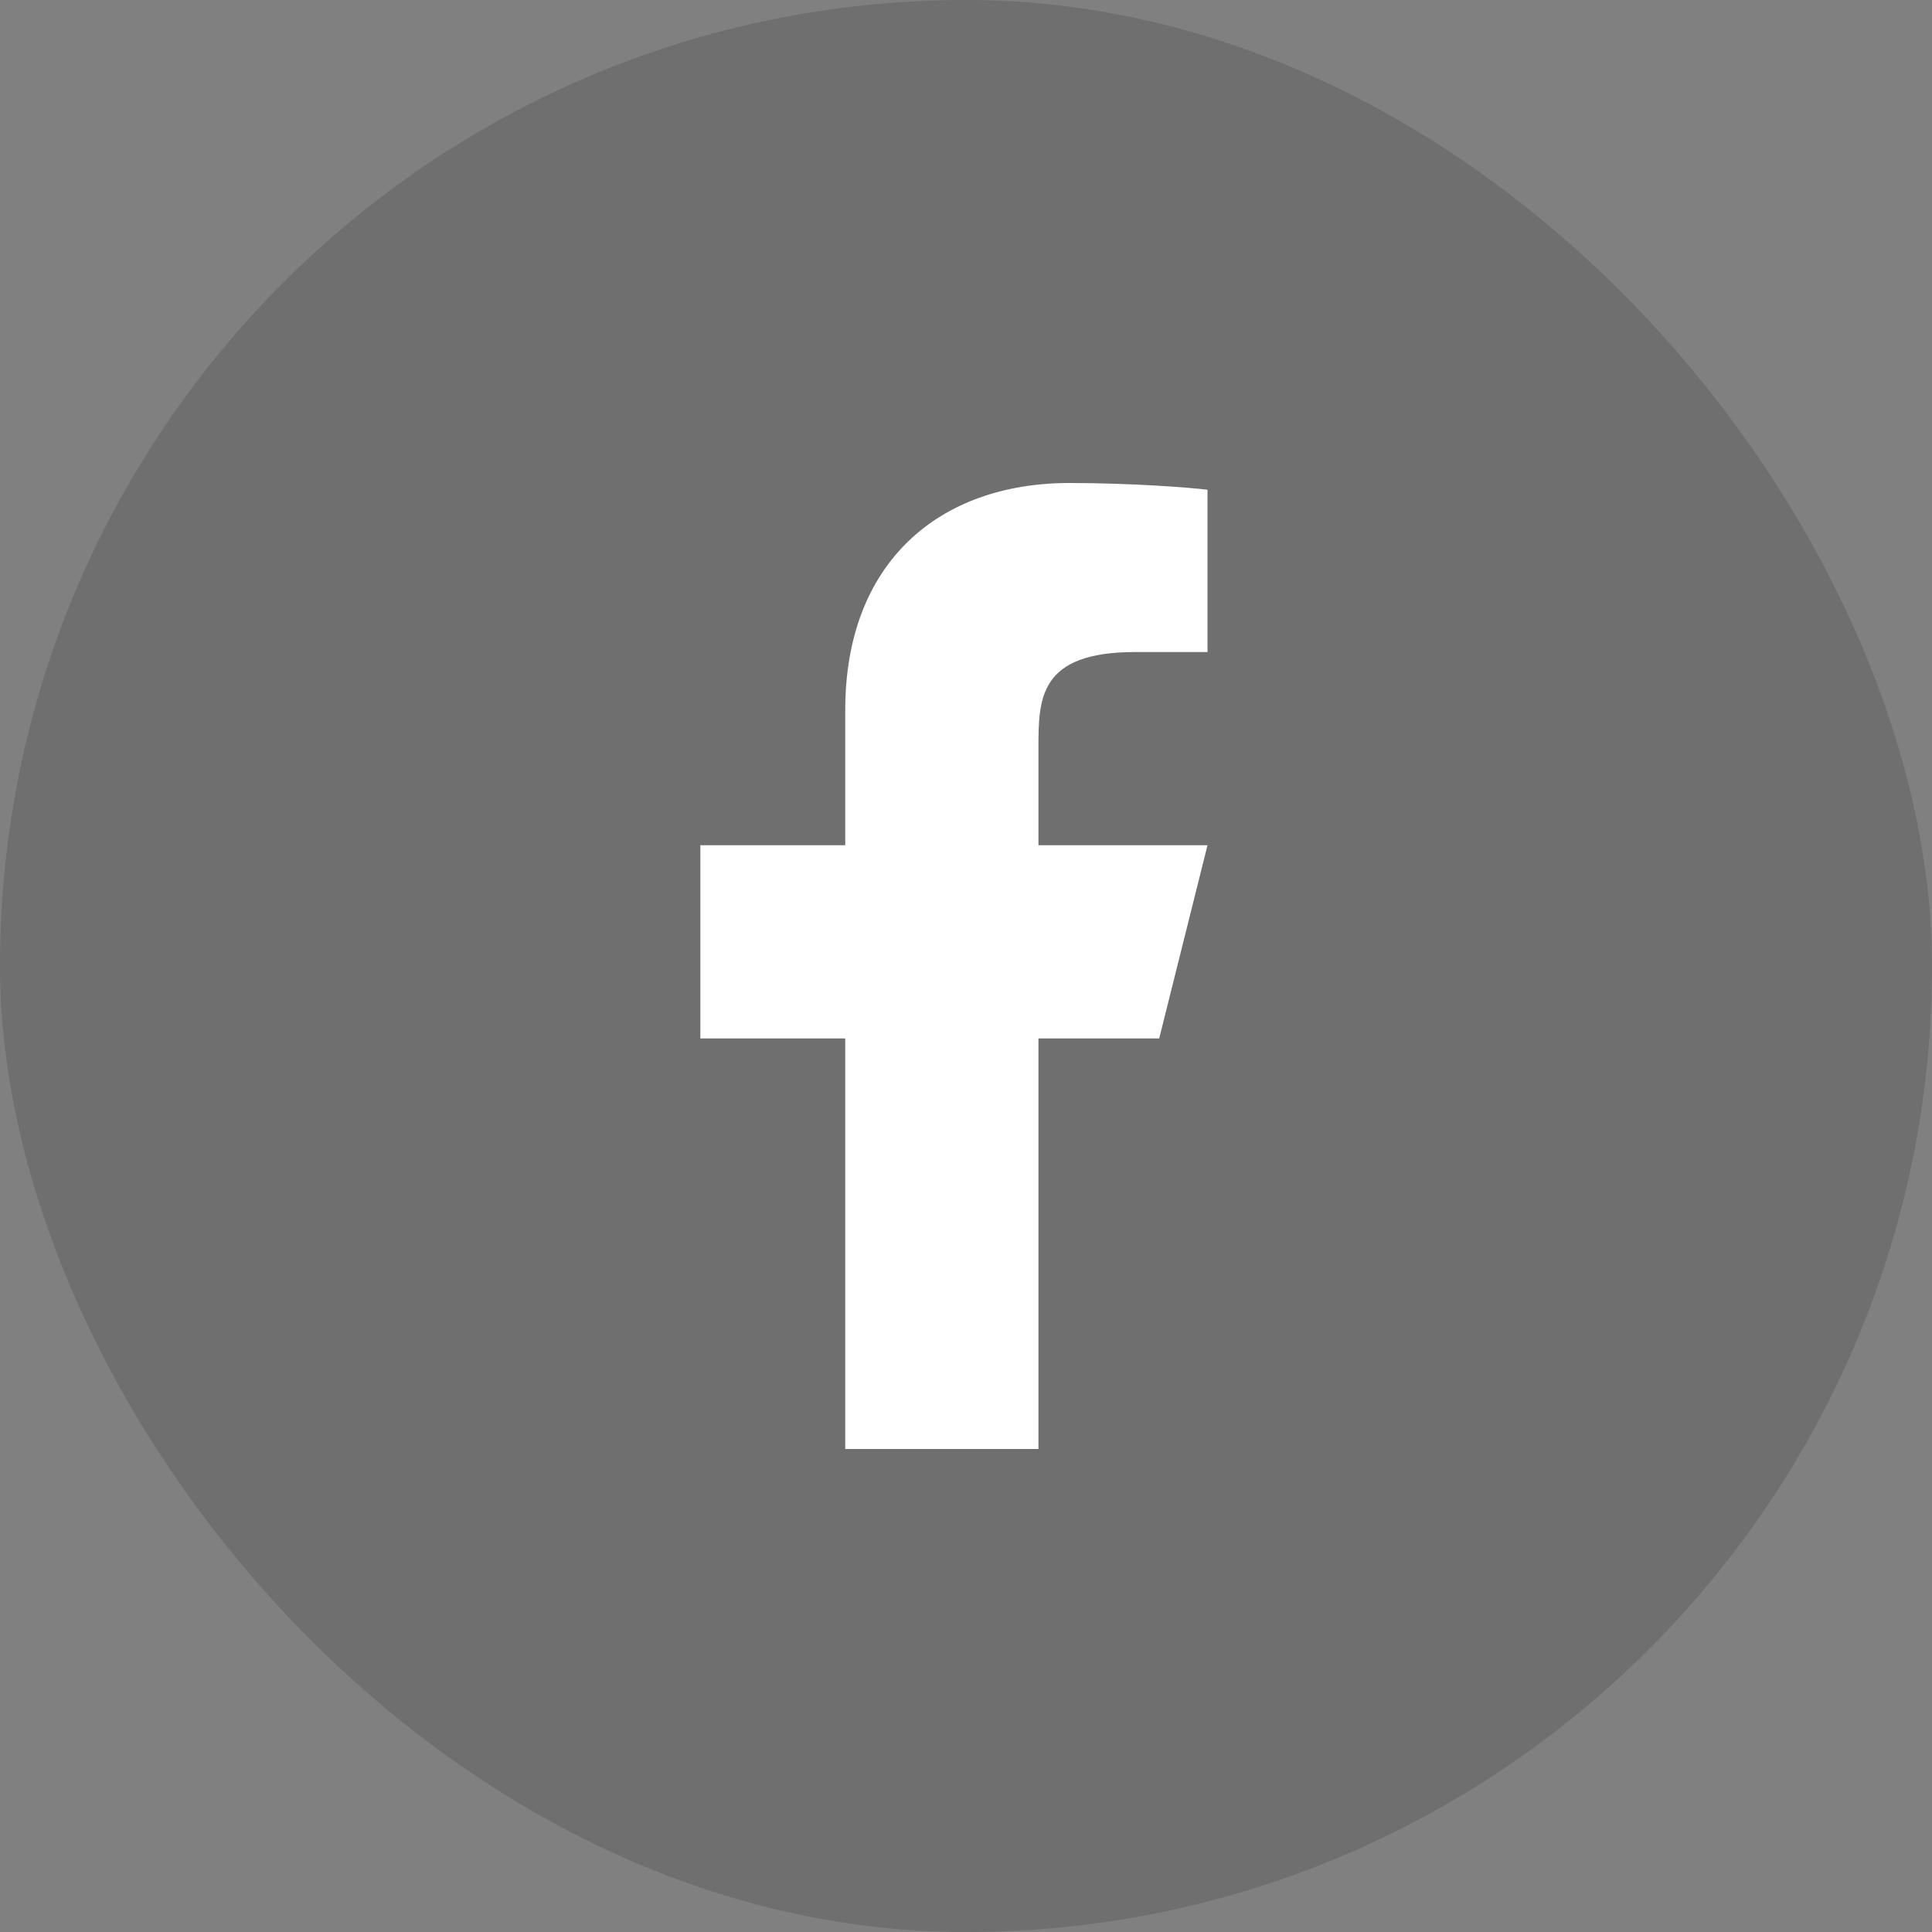
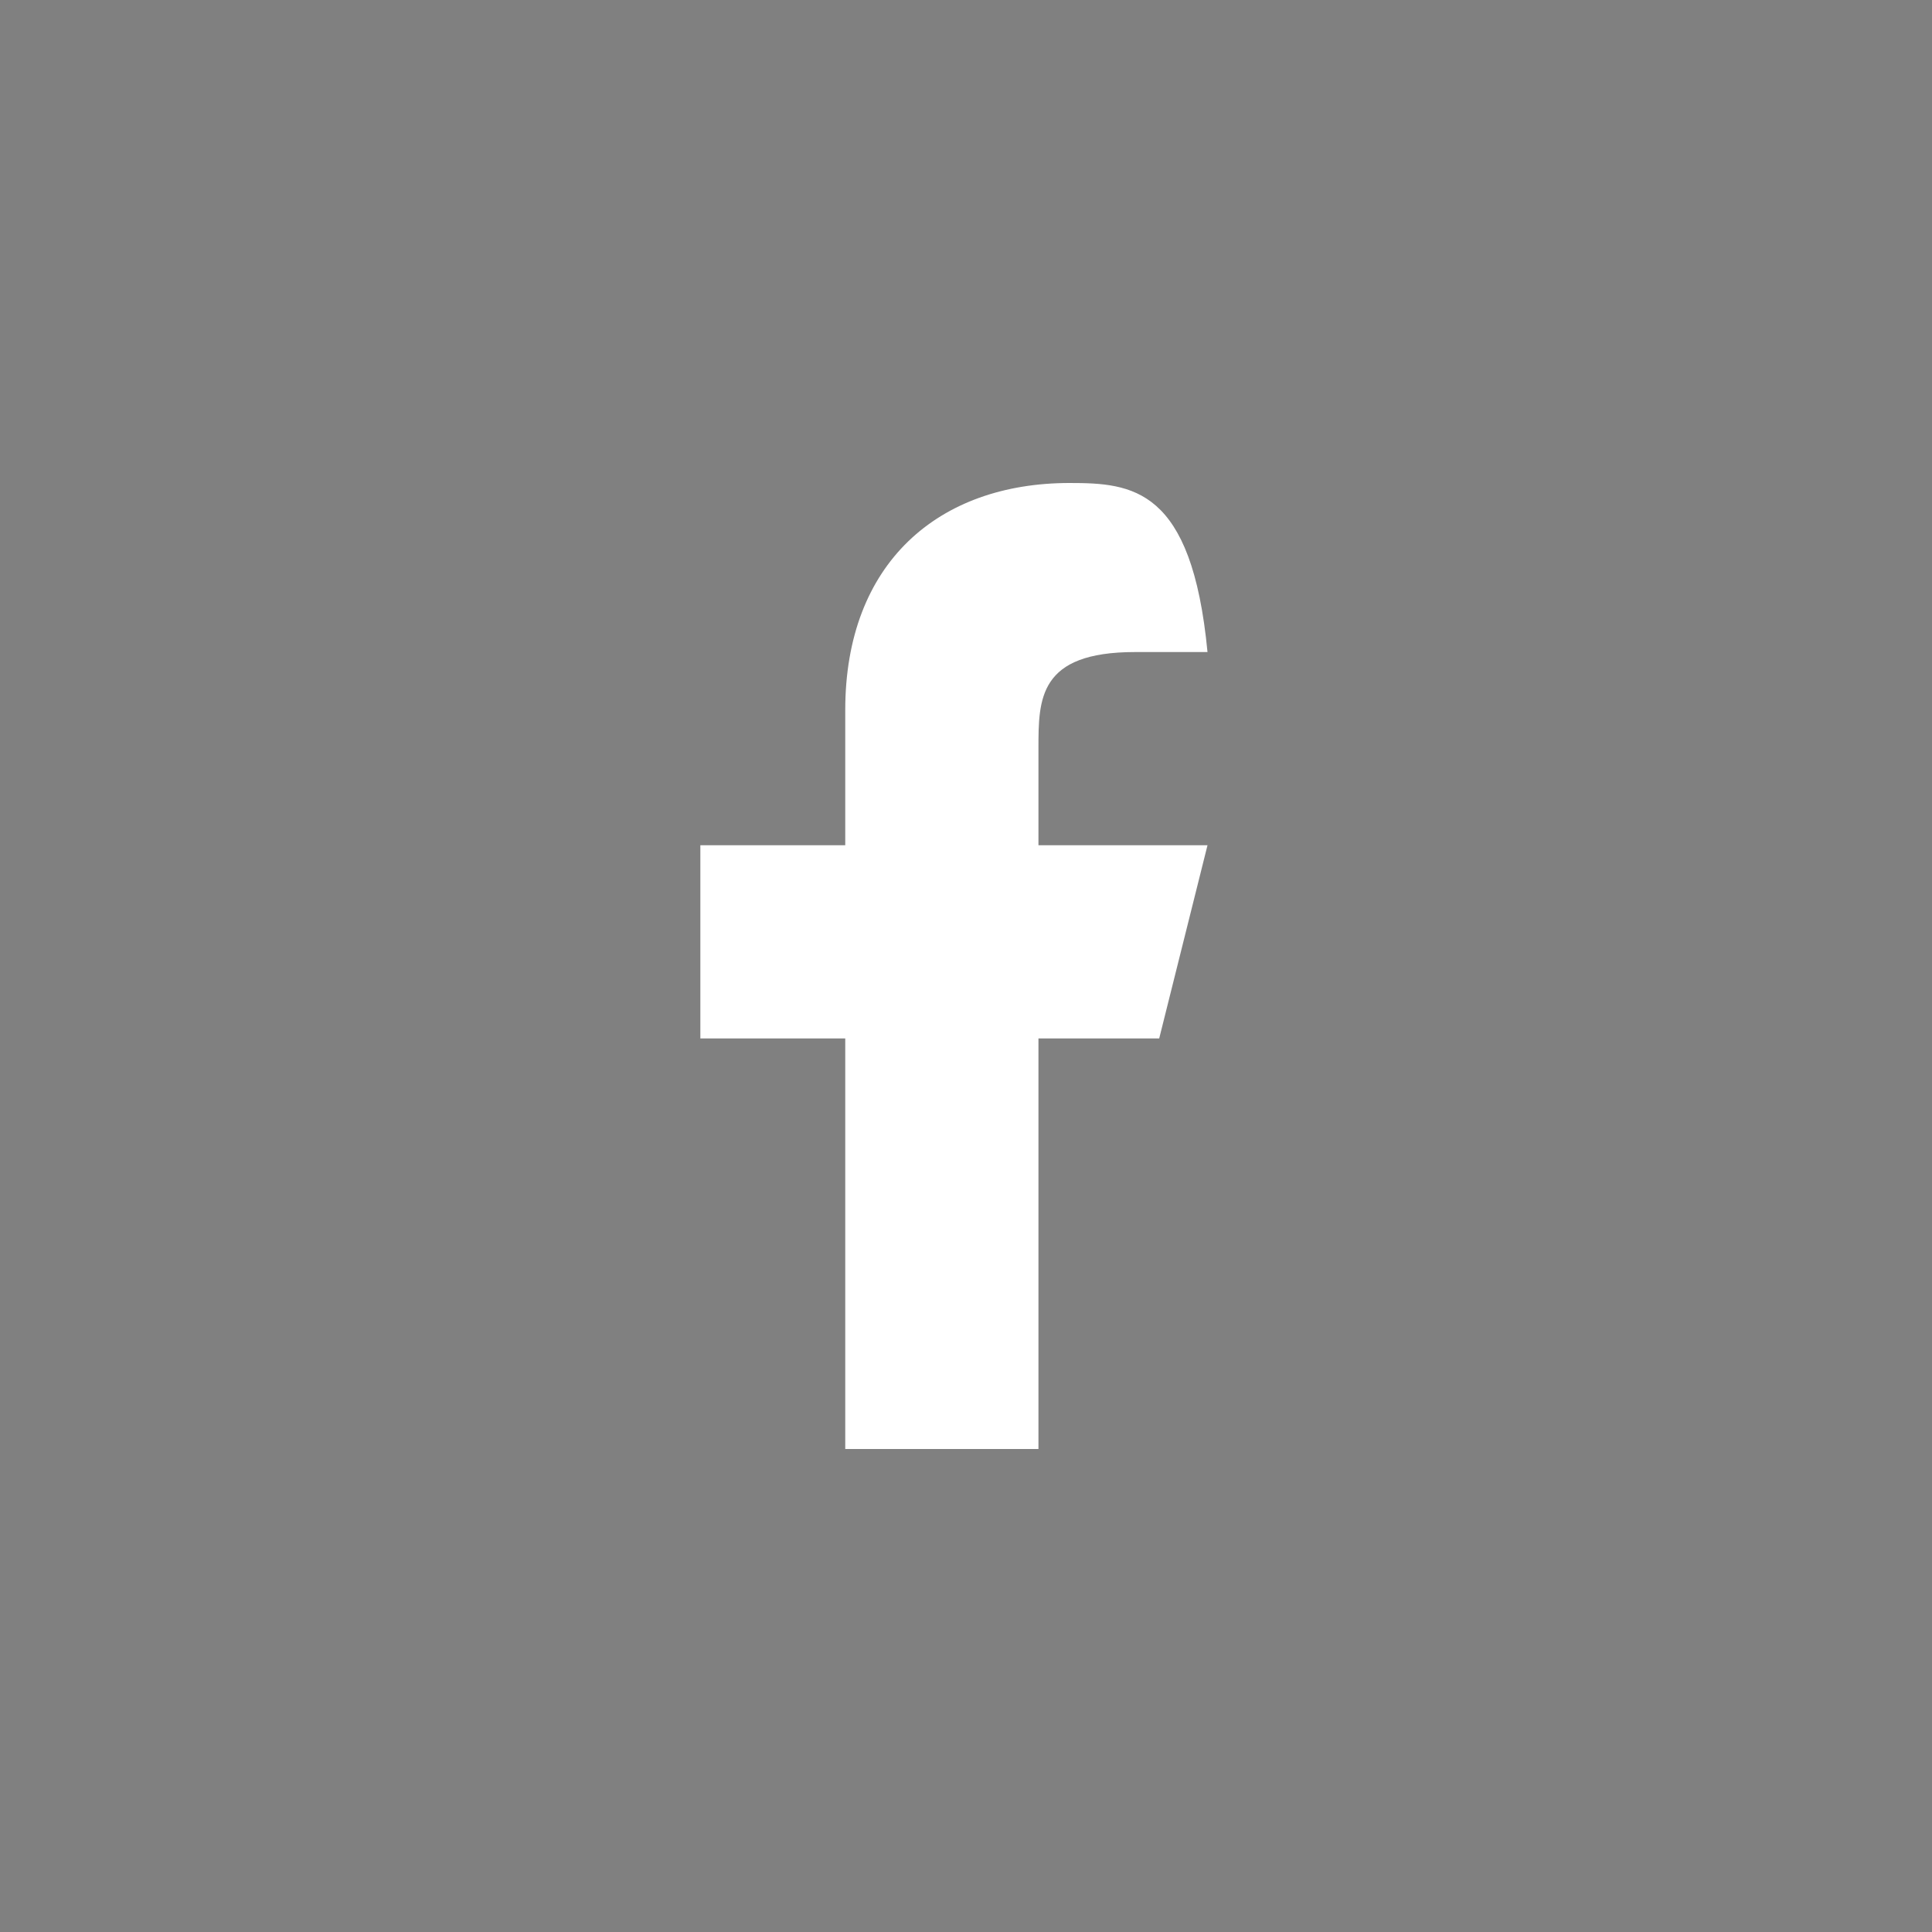
<svg xmlns="http://www.w3.org/2000/svg" width="40" height="40" viewBox="0 0 40 40" fill="none">
  <rect x="0" y="0" width="40" height="40" fill="#808080" stroke="none" />
-   <rect width="40" height="40" rx="20" fill="#3E3F41" fill-opacity="0.25" />
-   <path d="M21.5 21.5H24L25 17.5H21.5V15.5C21.5 14.471 21.5 13.5 23.5 13.5H25V10.14C24.674 10.097 23.443 10 22.143 10C19.428 10 17.5 11.657 17.5 14.7V17.5H14.5V21.5H17.5V30H21.5V21.5Z" fill="white" />
+   <path d="M21.5 21.5H24L25 17.5H21.5V15.5C21.5 14.471 21.5 13.5 23.5 13.5H25C24.674 10.097 23.443 10 22.143 10C19.428 10 17.5 11.657 17.5 14.7V17.5H14.5V21.5H17.5V30H21.5V21.5Z" fill="white" />
</svg>